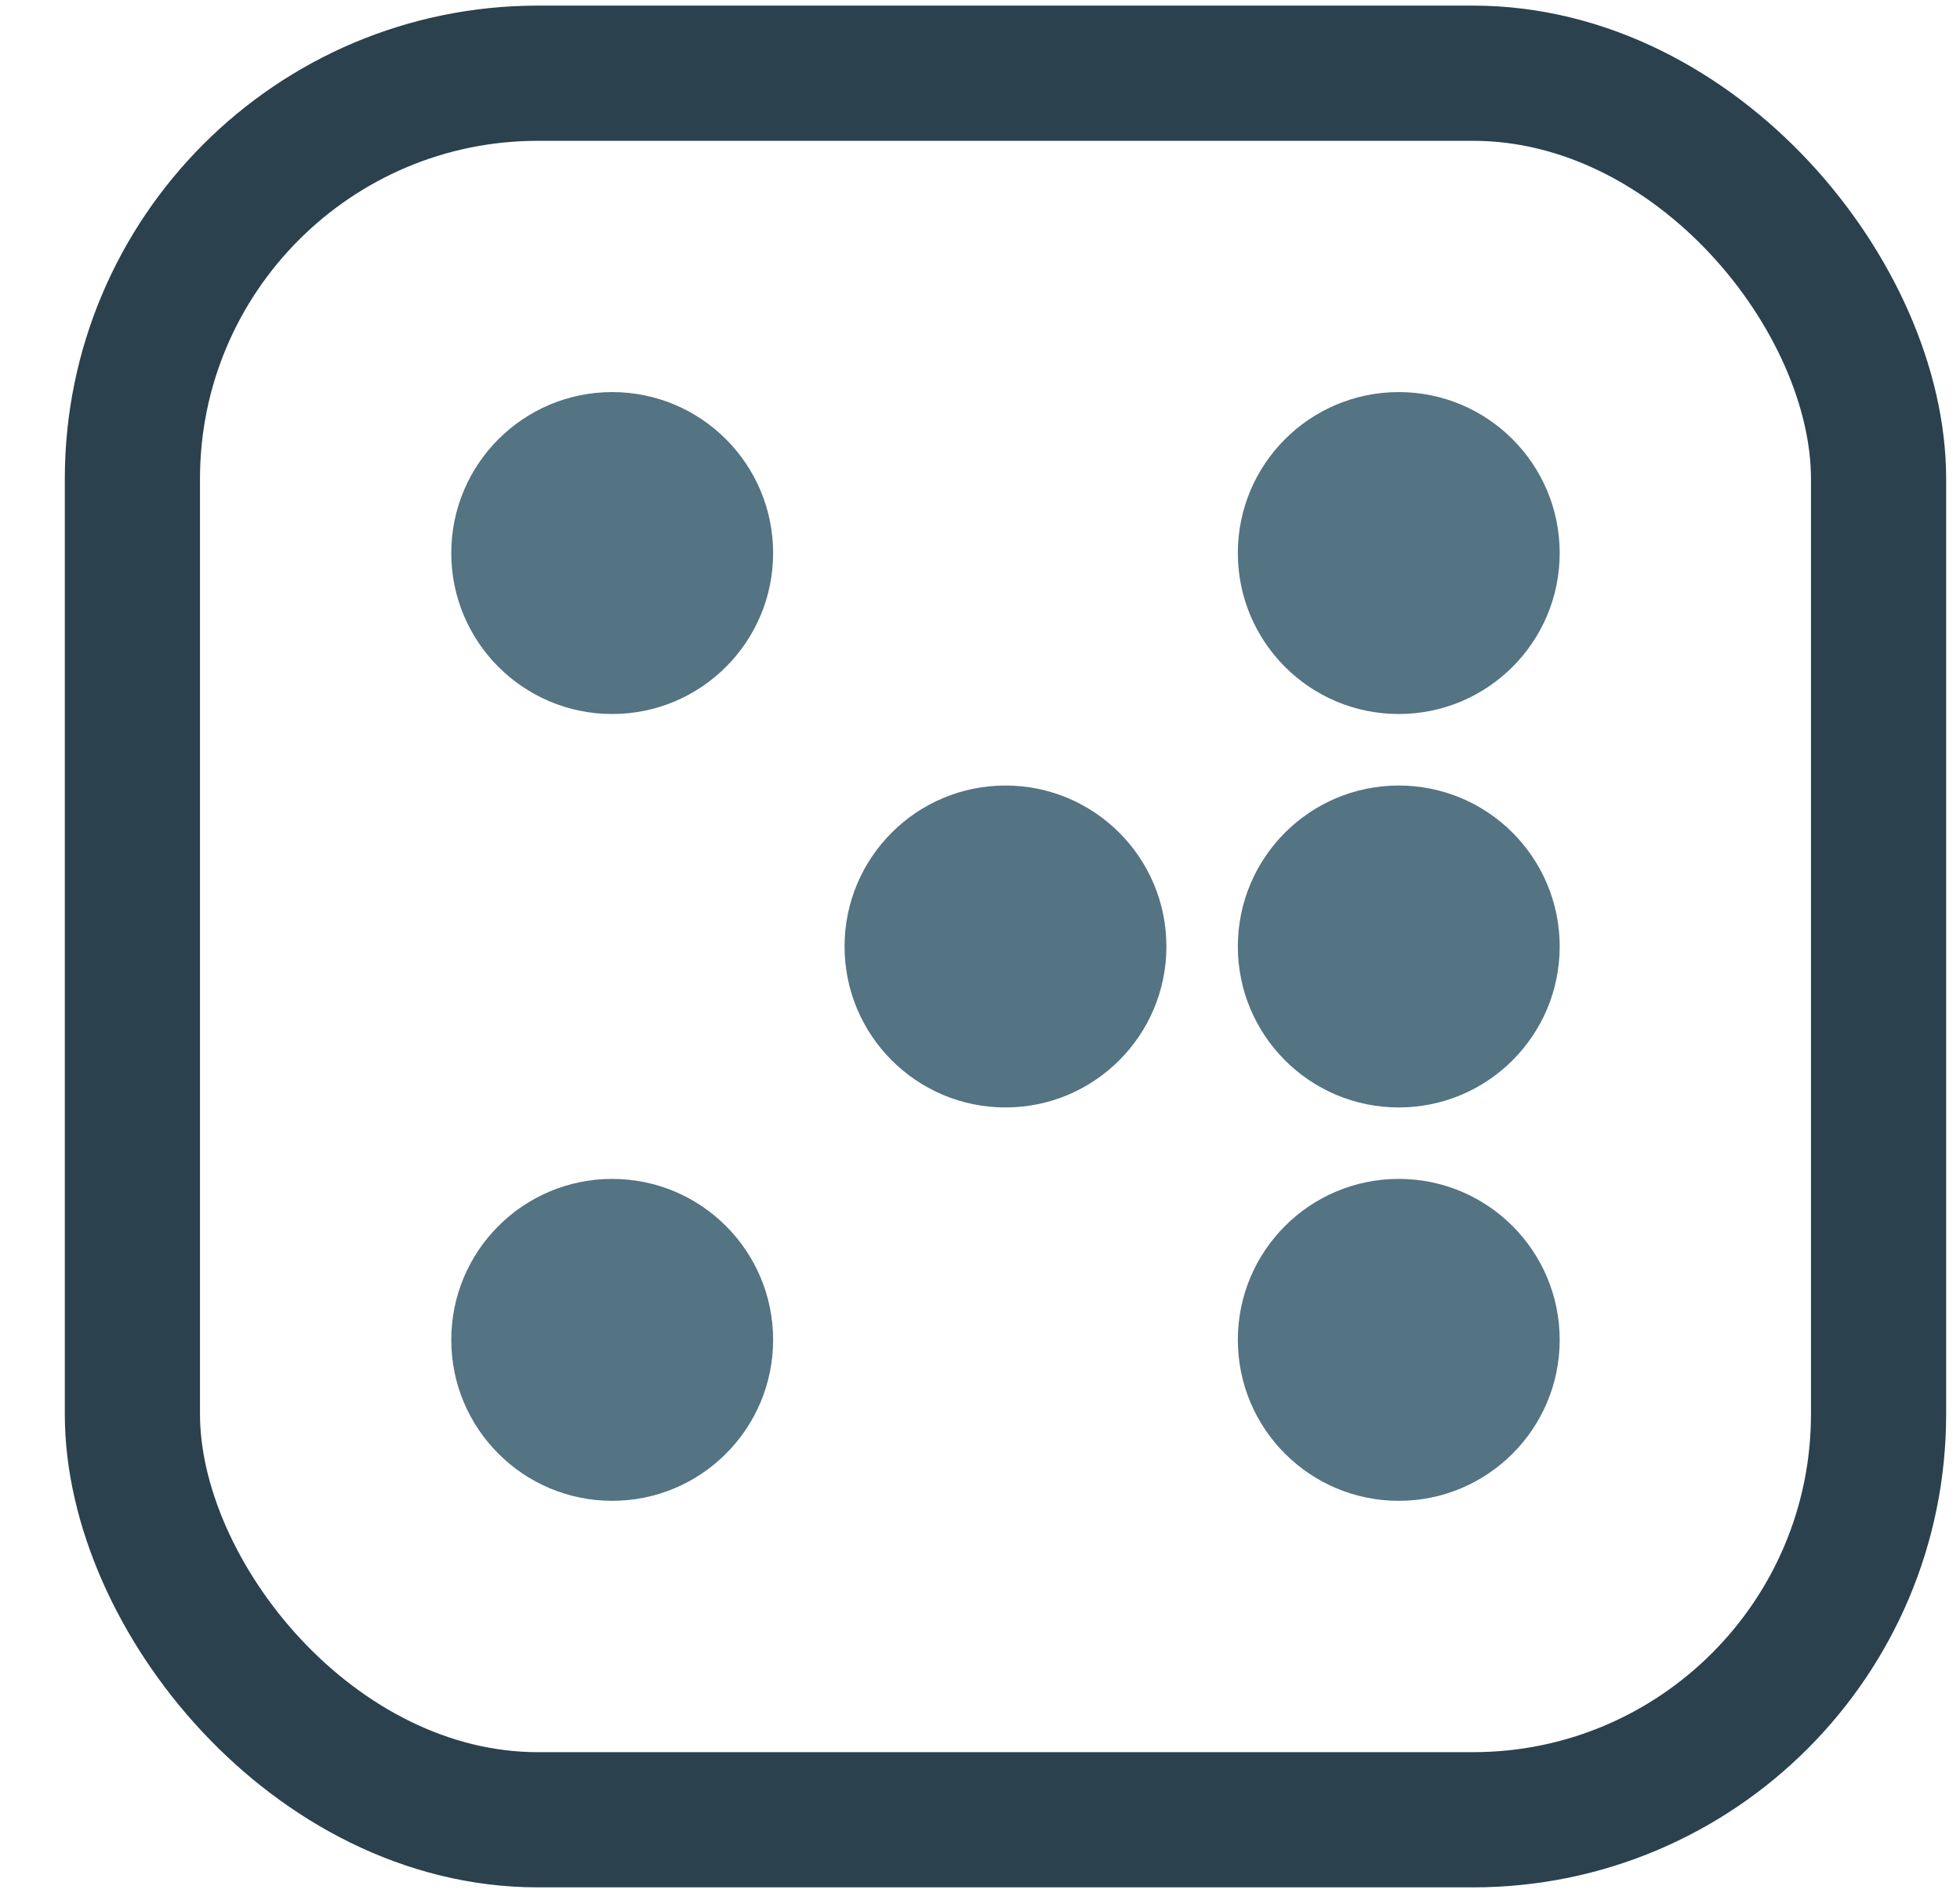
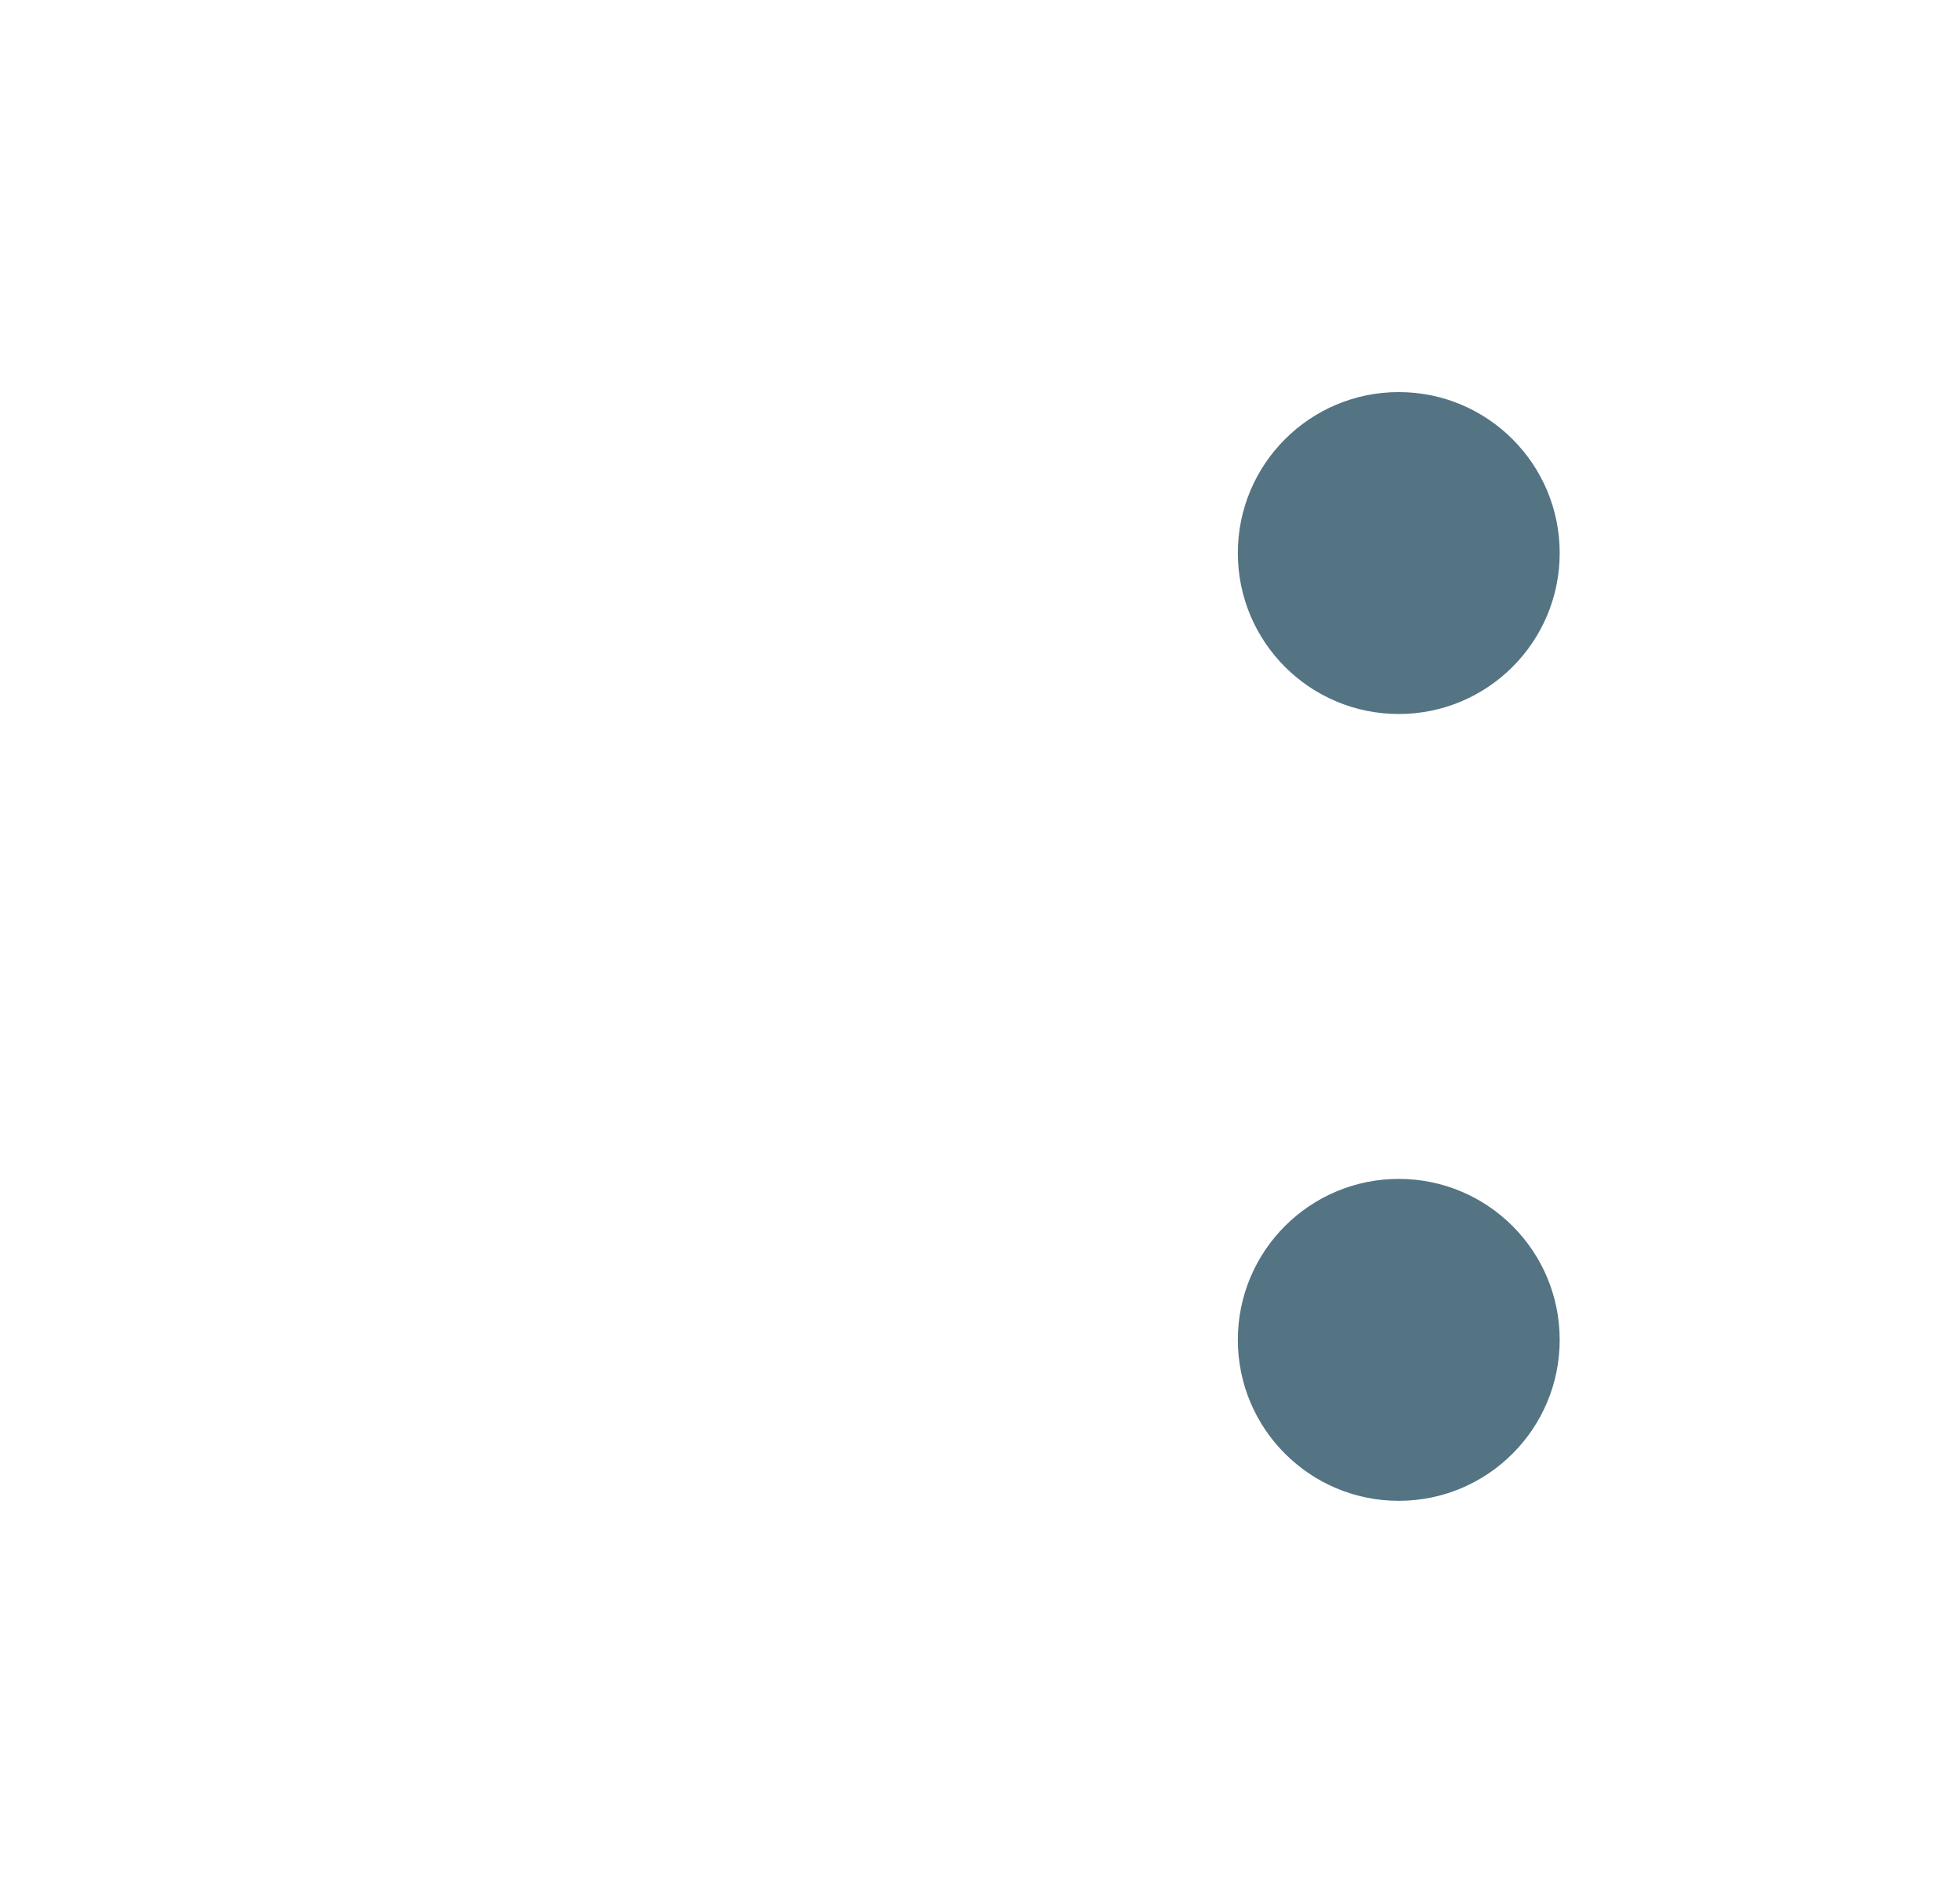
<svg xmlns="http://www.w3.org/2000/svg" width="29" height="28" viewBox="0 0 29 28" fill="none">
-   <rect x="1.959" y="1.083" width="25.836" height="25.836" rx="6" stroke="#2B414D" stroke-width="2" />
  <circle cx="20.696" cy="8.181" r="2.381" transform="rotate(-90 20.696 8.181)" fill="#547383" />
-   <circle cx="14.877" cy="14.001" r="2.381" transform="rotate(-90 14.877 14.001)" fill="#547383" />
-   <circle cx="9.058" cy="19.82" r="2.381" transform="rotate(-90 9.058 19.82)" fill="#547383" />
-   <circle cx="9.058" cy="8.181" r="2.381" transform="rotate(-90 9.058 8.181)" fill="#547383" />
-   <circle cx="20.696" cy="14.001" r="2.381" transform="rotate(-90 20.696 14.001)" fill="#547383" />
  <circle cx="20.696" cy="19.82" r="2.381" transform="rotate(-90 20.696 19.82)" fill="#547383" />
</svg>